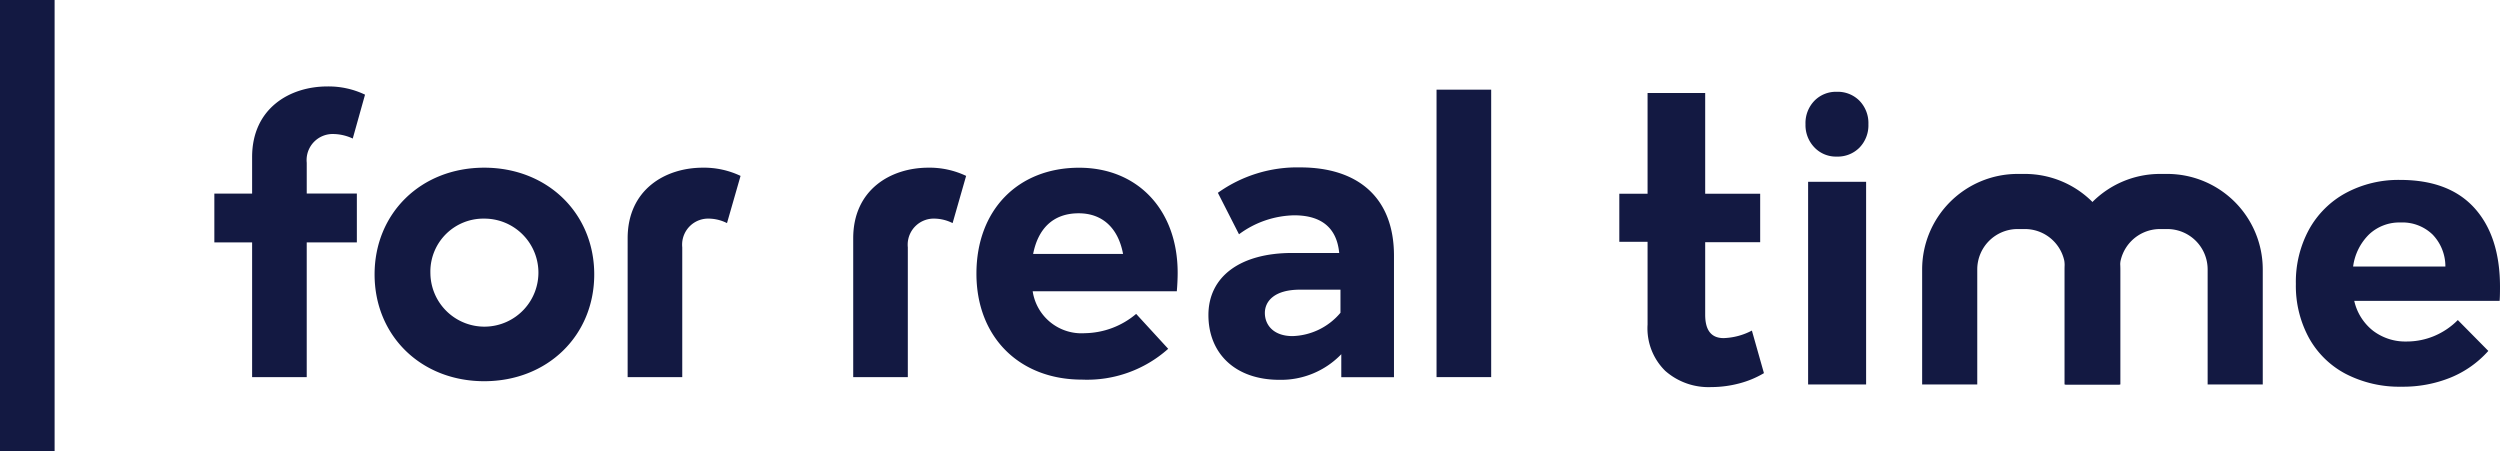
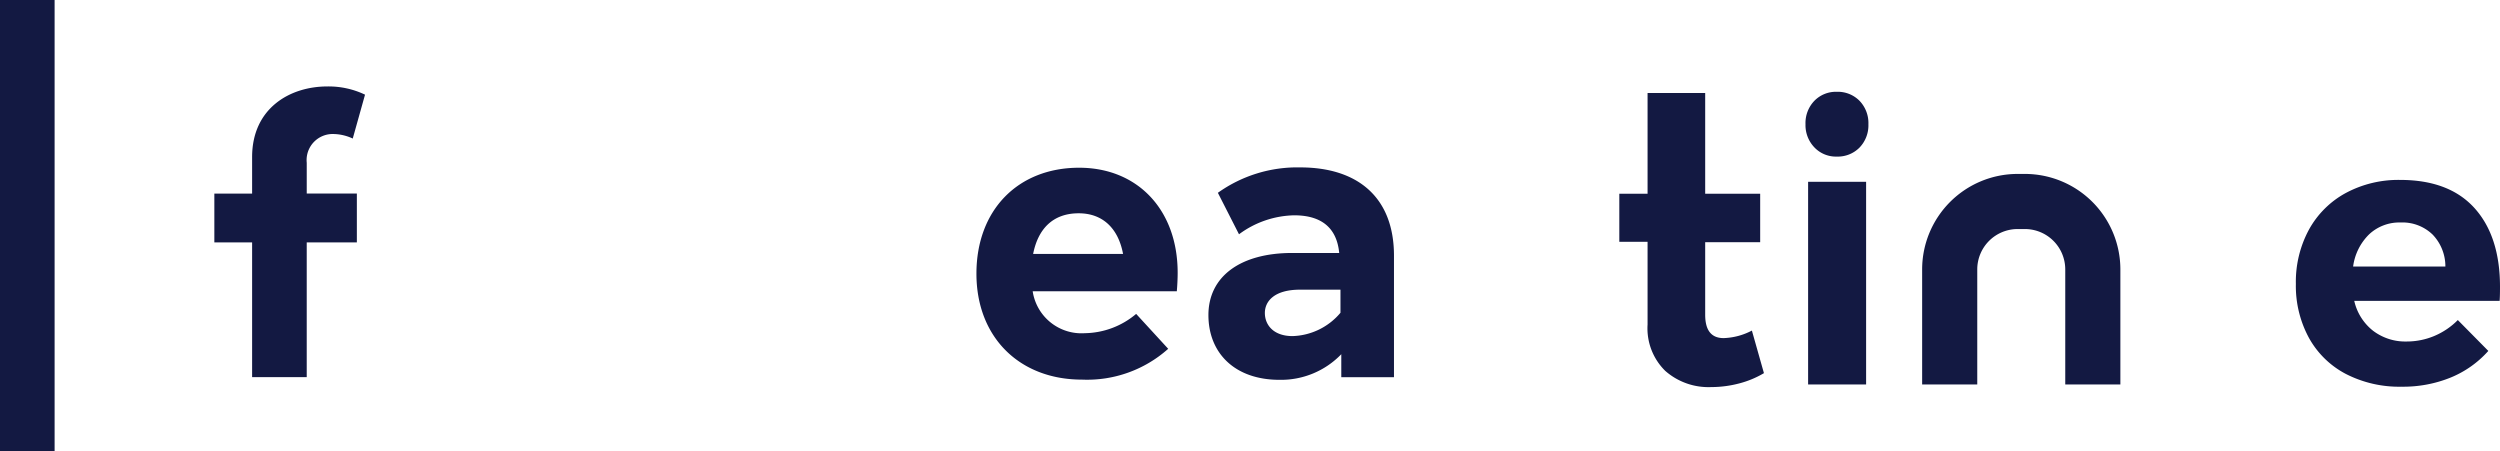
<svg xmlns="http://www.w3.org/2000/svg" width="272.149" height="49.15" viewBox="0 0 272.149 49.15">
  <g id="Group_1444" data-name="Group 1444" transform="translate(-1436 -1789)">
    <g id="Group_1439" data-name="Group 1439" transform="translate(696 1856)">
      <g id="Group_1435" data-name="Group 1435">
        <g id="Group_1380" data-name="Group 1380">
          <path id="Path_1548" data-name="Path 1548" d="M891.748-39.164v13.223h-5.736v-2.5a9.1,9.1,0,0,1-6.734,2.788c-4.826,0-7.73-2.881-7.73-7.051,0-4.193,3.47-6.757,9.116-6.757h5.121c-.25-2.627-1.811-4.1-4.9-4.1a10.418,10.418,0,0,0-6.008,2.065l-2.3-4.515a14.858,14.858,0,0,1,8.978-2.765C887.782-48.776,891.748-45.534,891.748-39.164Zm-5.825,6.213v-2.516h-4.4c-2.814,0-3.831,1.271-3.831,2.538,0,1.293.928,2.516,3.015,2.516a7.084,7.084,0,0,0,5.216-2.539Z" fill="#131942" />
        </g>
        <path id="Path_1549" data-name="Path 1549" d="M763.334-45.928h4.111V-49.9c0-5.318,4.115-7.689,8.181-7.689a9.188,9.188,0,0,1,4.111.894L778.4-51.918a5.123,5.123,0,0,0-2.057-.492,2.84,2.84,0,0,0-2.964,2.71,2.9,2.9,0,0,0,.012.417v3.354h5.456v5.318H773.39v14.662h-5.945V-40.61h-4.111Z" fill="#131942" />
-         <path id="Path_1550" data-name="Path 1550" d="M804.688-37.126c0,6.664-5.094,11.624-11.978,11.624s-11.933-4.96-11.933-11.624,5.05-11.62,11.933-11.62S804.688-43.782,804.688-37.126Zm-17.833,0a5.881,5.881,0,0,0,6.072,5.682,5.881,5.881,0,0,0,5.682-6.072,5.881,5.881,0,0,0-5.9-5.685,5.769,5.769,0,0,0-5.859,5.679c0,.132,0,.264.007.4Z" fill="#131942" />
-         <path id="Path_1551" data-name="Path 1551" d="M808.325-41.057c0-5.318,4.111-7.689,8.181-7.689a9.272,9.272,0,0,1,4.111.894l-1.476,5.139a4.53,4.53,0,0,0-1.919-.488,2.838,2.838,0,0,0-2.964,2.706,2.958,2.958,0,0,0,.012.421v14.125h-5.945Z" fill="#131942" />
-         <path id="Path_1552" data-name="Path 1552" d="M832.88-41.057c0-5.318,4.111-7.689,8.181-7.689a9.272,9.272,0,0,1,4.111.894L843.7-42.713a4.533,4.533,0,0,0-1.923-.488,2.84,2.84,0,0,0-2.964,2.71,2.9,2.9,0,0,0,.012.417v14.125H832.88Z" fill="#131942" />
        <path id="Path_1553" data-name="Path 1553" d="M868.2-37.3c0,.671-.045,1.476-.093,2.009H852.418a5.371,5.371,0,0,0,5.676,4.562,8.85,8.85,0,0,0,5.587-2.1l3.488,3.8a13.245,13.245,0,0,1-9.388,3.354c-6.794,0-11.487-4.606-11.487-11.531,0-6.973,4.558-11.535,11.173-11.535C863.815-48.746,868.2-44.184,868.2-37.3Zm-15.735-2.057h9.791c-.537-2.862-2.281-4.424-4.83-4.424-2.813,0-4.426,1.7-4.96,4.424Z" fill="#131942" />
-         <path id="Path_1554" data-name="Path 1554" d="M896.381-25.948V-57.239h5.948v31.291Z" fill="#131942" />
        <path id="Path_1555" data-name="Path 1555" d="M740-17.85V-67h5.944v49.15Z" fill="#131942" />
      </g>
      <g id="Group_1438" data-name="Group 1438">
        <g id="Group_1437" data-name="Group 1437">
          <path id="Path_1624" data-name="Path 1624" d="M970.823-25.15h-6V-37.676a4.394,4.394,0,0,0-4.389-4.39h-.8a4.395,4.395,0,0,0-4.39,4.39V-25.15h-6V-37.676a10.4,10.4,0,0,1,10.39-10.39h.8a10.4,10.4,0,0,1,10.389,10.39Z" fill="#131942" />
-           <path id="Path_1625" data-name="Path 1625" d="M986.323-25.15h-6V-37.676a4.394,4.394,0,0,0-4.389-4.39h-.8a4.395,4.395,0,0,0-4.39,4.39V-25.15h-6V-37.676a10.4,10.4,0,0,1,10.39-10.39h.8a10.4,10.4,0,0,1,10.389,10.39Z" fill="#131942" />
        </g>
        <path id="Path_1626" data-name="Path 1626" d="M932.021-26.38a10.356,10.356,0,0,1-2.727,1.128,11.956,11.956,0,0,1-3.014.389,7.125,7.125,0,0,1-5-1.762,6.49,6.49,0,0,1-1.926-5.043v-9.009h-3.076v-5.234h3.076V-56.879h6.272v10.968h5.986v5.275h-5.986v7.9q0,2.544,2.009,2.542a7.082,7.082,0,0,0,3.075-.82Z" fill="#131942" />
        <path id="Path_1627" data-name="Path 1627" d="M942.43-56.023a3.487,3.487,0,0,1,.964,2.542,3.485,3.485,0,0,1-.964,2.542,3.324,3.324,0,0,1-2.481.985,3.232,3.232,0,0,1-2.439-1.005,3.494,3.494,0,0,1-.964-2.522,3.479,3.479,0,0,1,.964-2.542,3.267,3.267,0,0,1,2.439-.984A3.323,3.323,0,0,1,942.43-56.023Zm-5.6,8.816h6.314V-25.15h-6.314Z" fill="#131942" />
        <path id="Path_1628" data-name="Path 1628" d="M1009.382-44.338q2.767,3.077,2.767,8.569,0,.984-.041,1.518H996.282a5.75,5.75,0,0,0,2.05,3.258,5.8,5.8,0,0,0,3.649,1.169,7.751,7.751,0,0,0,2.993-.594,7.905,7.905,0,0,0,2.583-1.742l3.321,3.361a11.143,11.143,0,0,1-4.079,2.89,13.725,13.725,0,0,1-5.351,1.005,12.7,12.7,0,0,1-6.089-1.394,9.76,9.76,0,0,1-4.017-3.936,11.844,11.844,0,0,1-1.415-5.863,11.918,11.918,0,0,1,1.435-5.924A10.044,10.044,0,0,1,995.38-46a12.093,12.093,0,0,1,5.9-1.414Q1006.613-47.412,1009.382-44.338Zm-3.178,6.355a4.994,4.994,0,0,0-1.394-3.485,4.715,4.715,0,0,0-3.485-1.312,4.809,4.809,0,0,0-3.424,1.291,6,6,0,0,0-1.742,3.506Z" fill="#131942" />
      </g>
    </g>
  </g>
</svg>